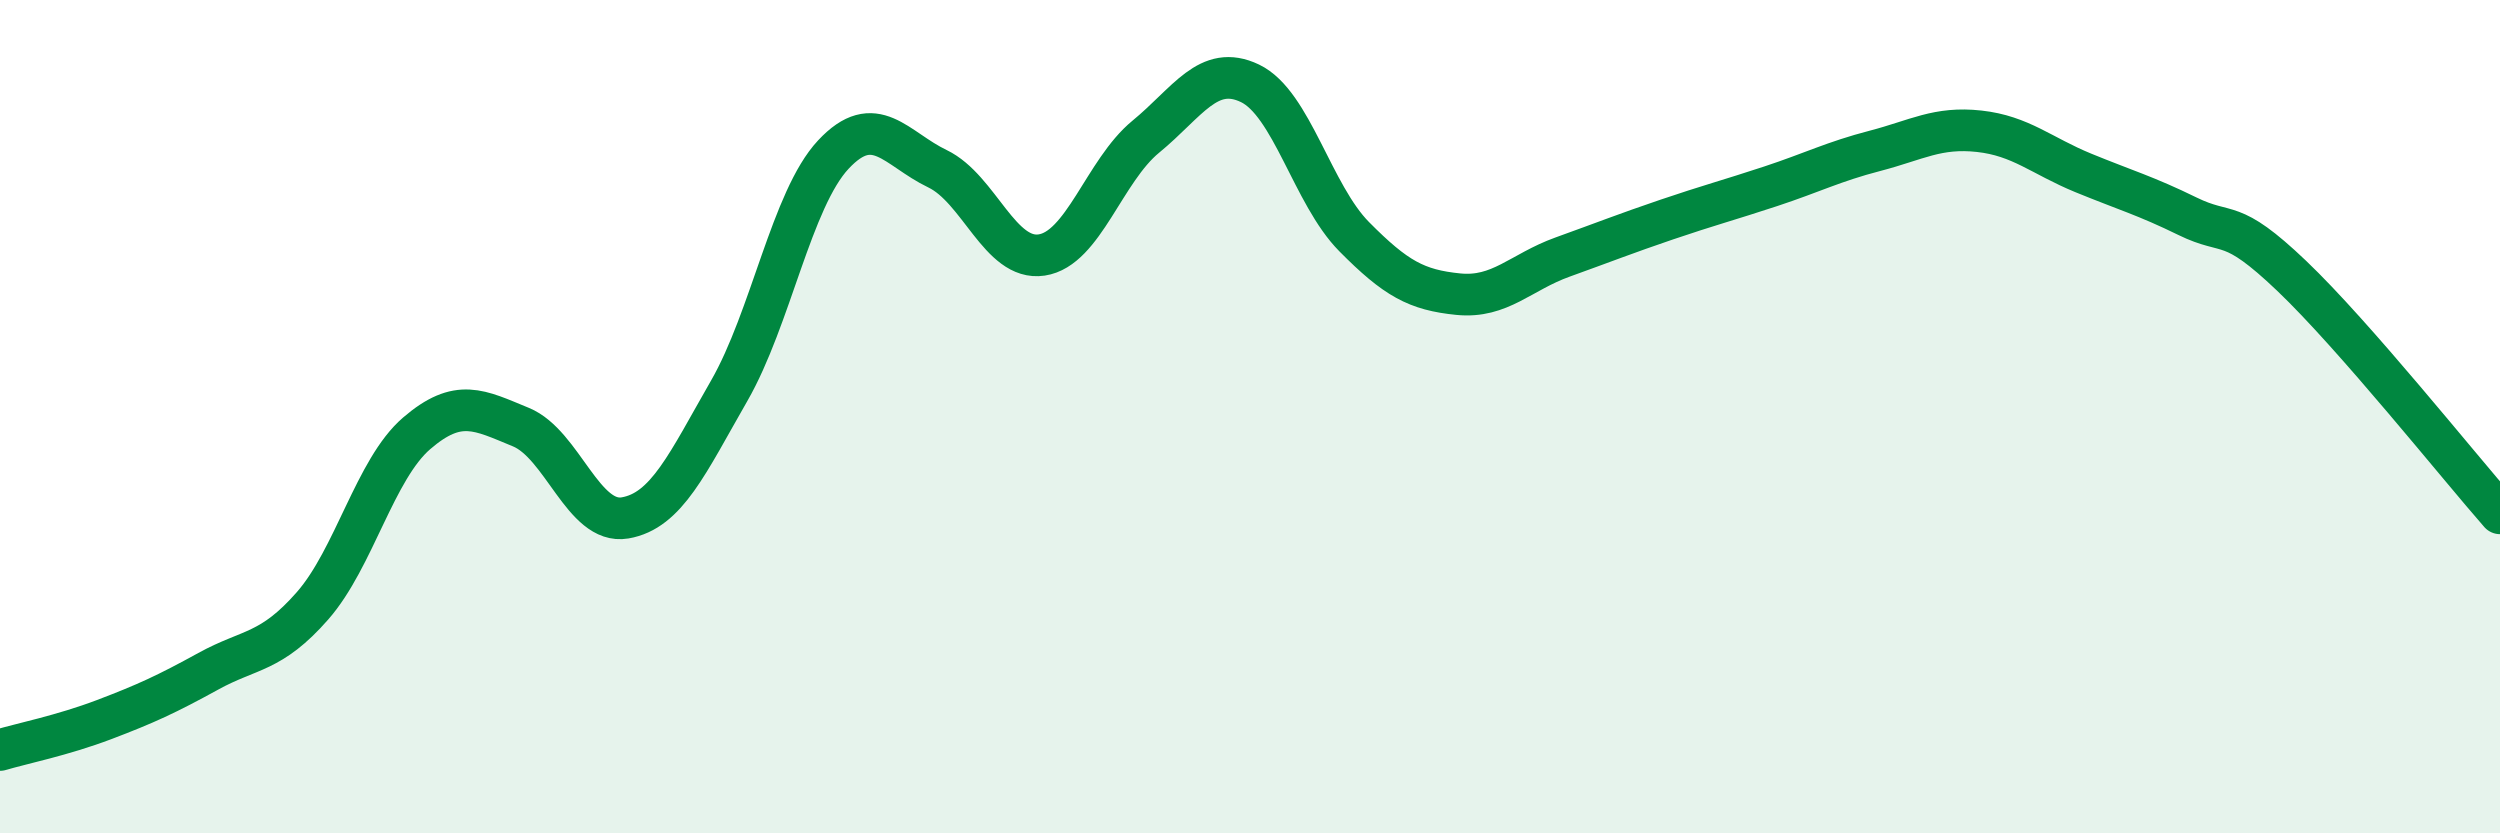
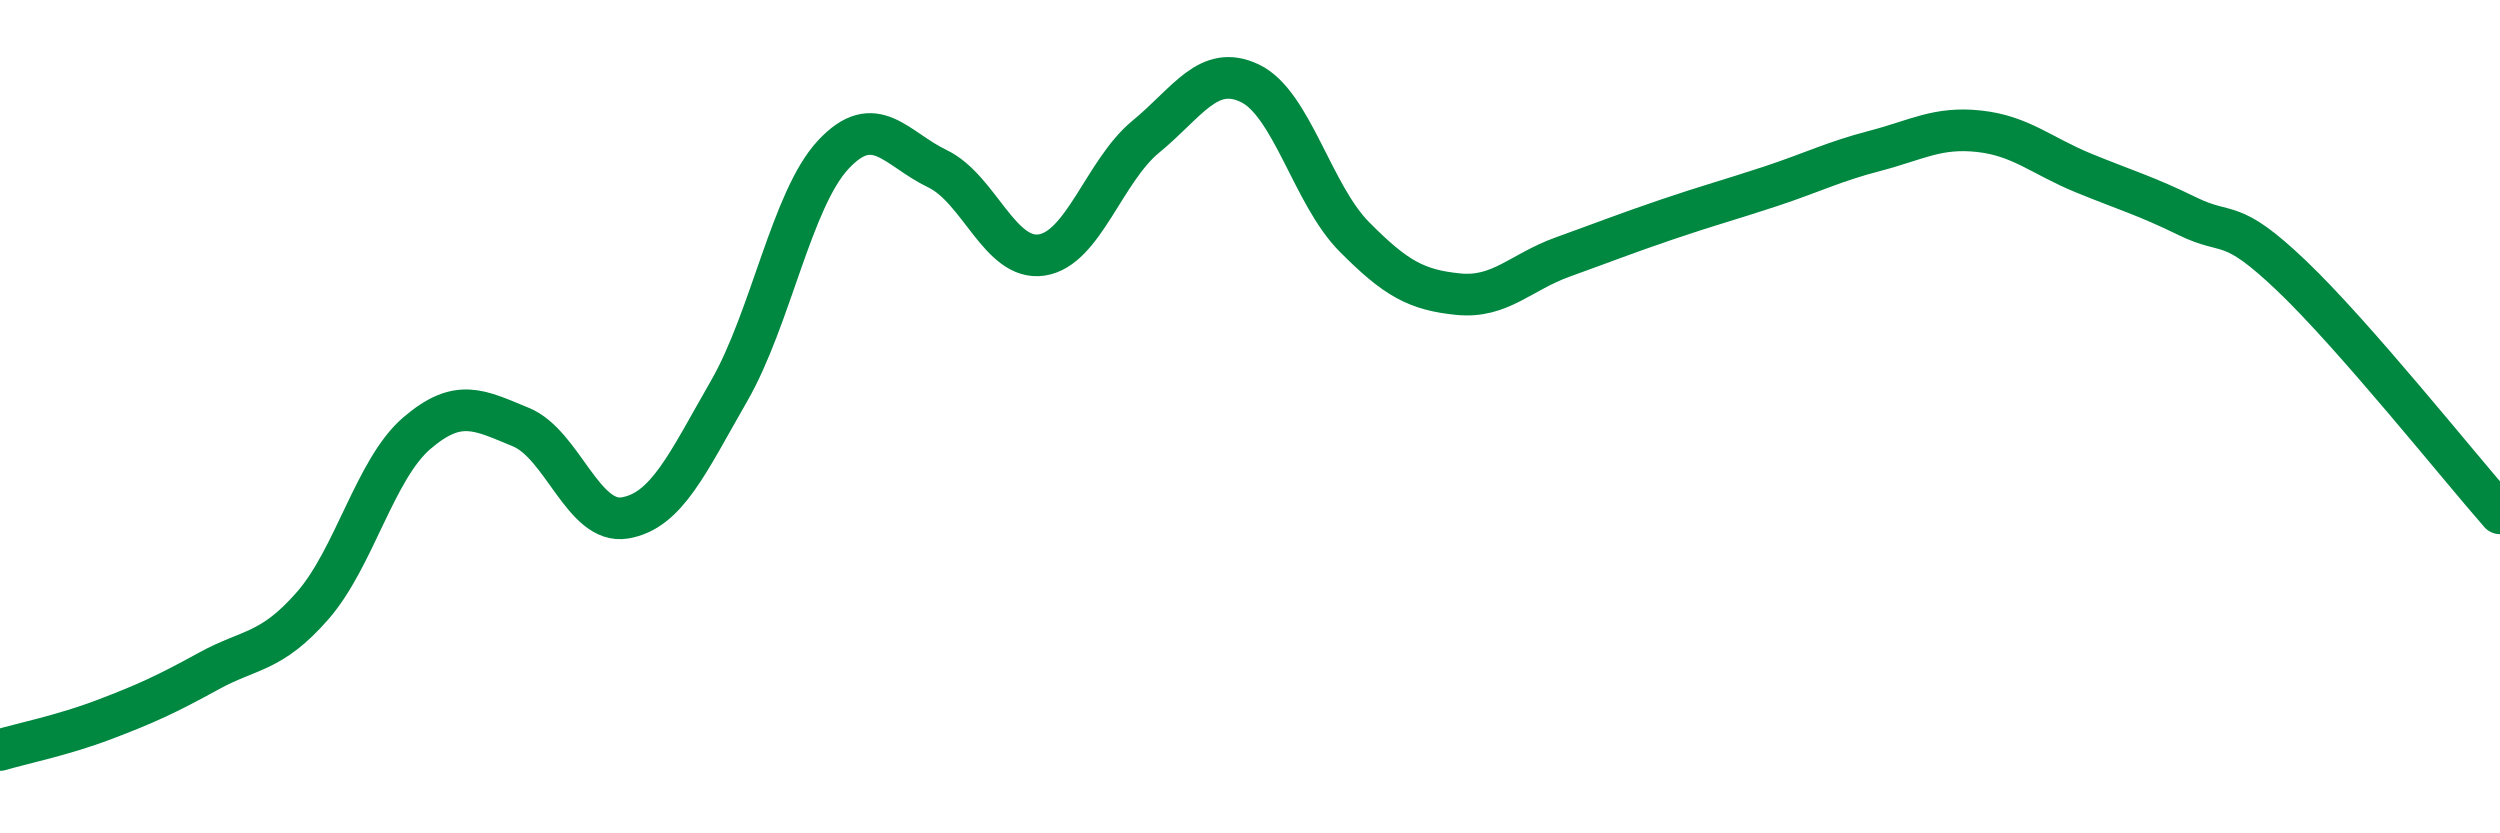
<svg xmlns="http://www.w3.org/2000/svg" width="60" height="20" viewBox="0 0 60 20">
-   <path d="M 0,18 C 0.5,17.85 1.5,17.65 2.5,17.27 C 3.5,16.89 4,16.66 5,16.11 C 6,15.56 6.5,15.68 7.5,14.54 C 8.5,13.4 9,11.26 10,10.4 C 11,9.54 11.5,9.84 12.5,10.25 C 13.5,10.66 14,12.6 15,12.43 C 16,12.26 16.5,11.12 17.5,9.38 C 18.5,7.64 19,4.78 20,3.71 C 21,2.64 21.5,3.57 22.5,4.05 C 23.5,4.53 24,6.27 25,6.12 C 26,5.97 26.5,4.1 27.5,3.28 C 28.5,2.46 29,1.52 30,2 C 31,2.48 31.5,4.67 32.5,5.68 C 33.5,6.69 34,6.96 35,7.06 C 36,7.16 36.5,6.53 37.5,6.17 C 38.5,5.81 39,5.61 40,5.27 C 41,4.93 41.5,4.8 42.5,4.47 C 43.5,4.14 44,3.88 45,3.62 C 46,3.36 46.5,3.04 47.5,3.15 C 48.5,3.26 49,3.74 50,4.15 C 51,4.56 51.5,4.7 52.5,5.19 C 53.5,5.68 53.5,5.19 55,6.62 C 56.5,8.05 59,11.18 60,12.32L60 20L0 20Z" fill="#008740" opacity="0.1" stroke-linecap="round" stroke-linejoin="round" />
  <path d="M 0,18 C 0.5,17.85 1.5,17.65 2.5,17.27 C 3.5,16.89 4,16.66 5,16.11 C 6,15.56 6.5,15.68 7.5,14.54 C 8.5,13.4 9,11.26 10,10.4 C 11,9.54 11.5,9.84 12.5,10.25 C 13.5,10.66 14,12.6 15,12.43 C 16,12.26 16.5,11.12 17.5,9.38 C 18.5,7.64 19,4.78 20,3.71 C 21,2.64 21.5,3.57 22.5,4.05 C 23.5,4.53 24,6.27 25,6.12 C 26,5.97 26.5,4.1 27.5,3.28 C 28.5,2.46 29,1.52 30,2 C 31,2.48 31.5,4.67 32.5,5.68 C 33.5,6.69 34,6.96 35,7.06 C 36,7.16 36.5,6.53 37.5,6.17 C 38.5,5.81 39,5.61 40,5.27 C 41,4.93 41.5,4.8 42.5,4.47 C 43.5,4.14 44,3.88 45,3.62 C 46,3.36 46.5,3.04 47.5,3.15 C 48.5,3.26 49,3.74 50,4.15 C 51,4.56 51.5,4.7 52.5,5.19 C 53.5,5.68 53.5,5.19 55,6.62 C 56.5,8.05 59,11.18 60,12.32" stroke="#008740" stroke-width="1" fill="none" stroke-linecap="round" stroke-linejoin="round" />
</svg>